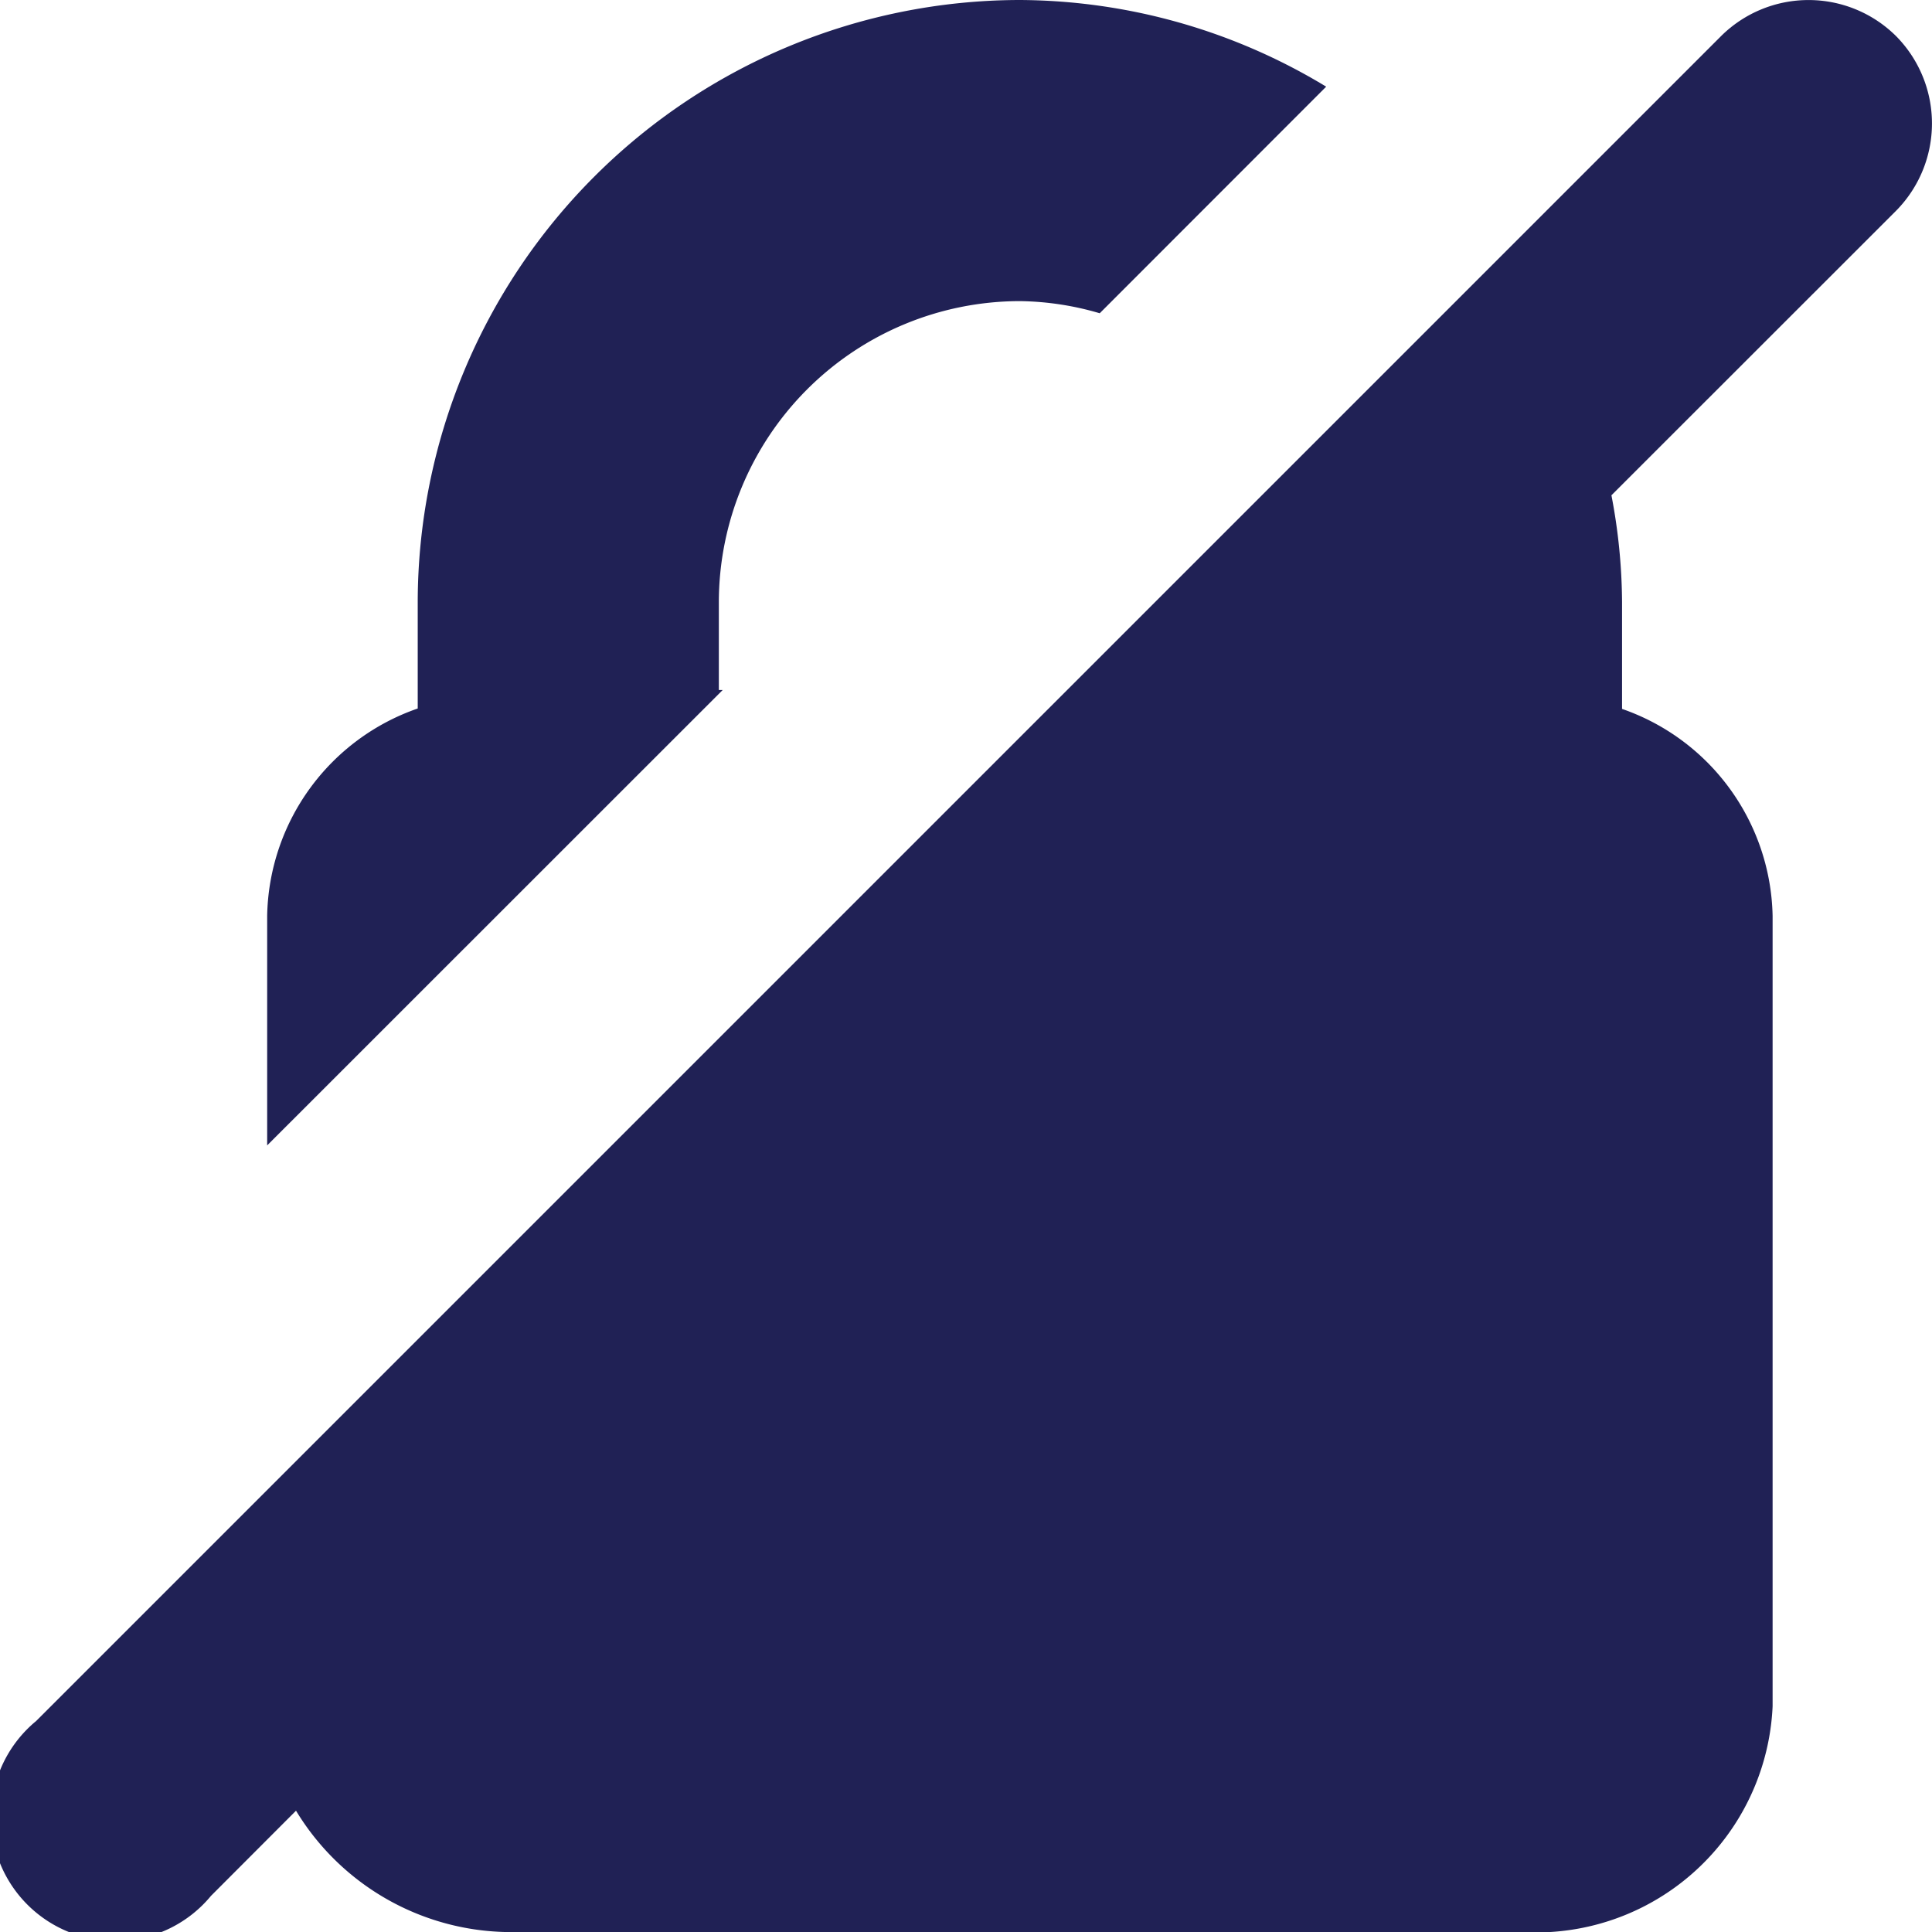
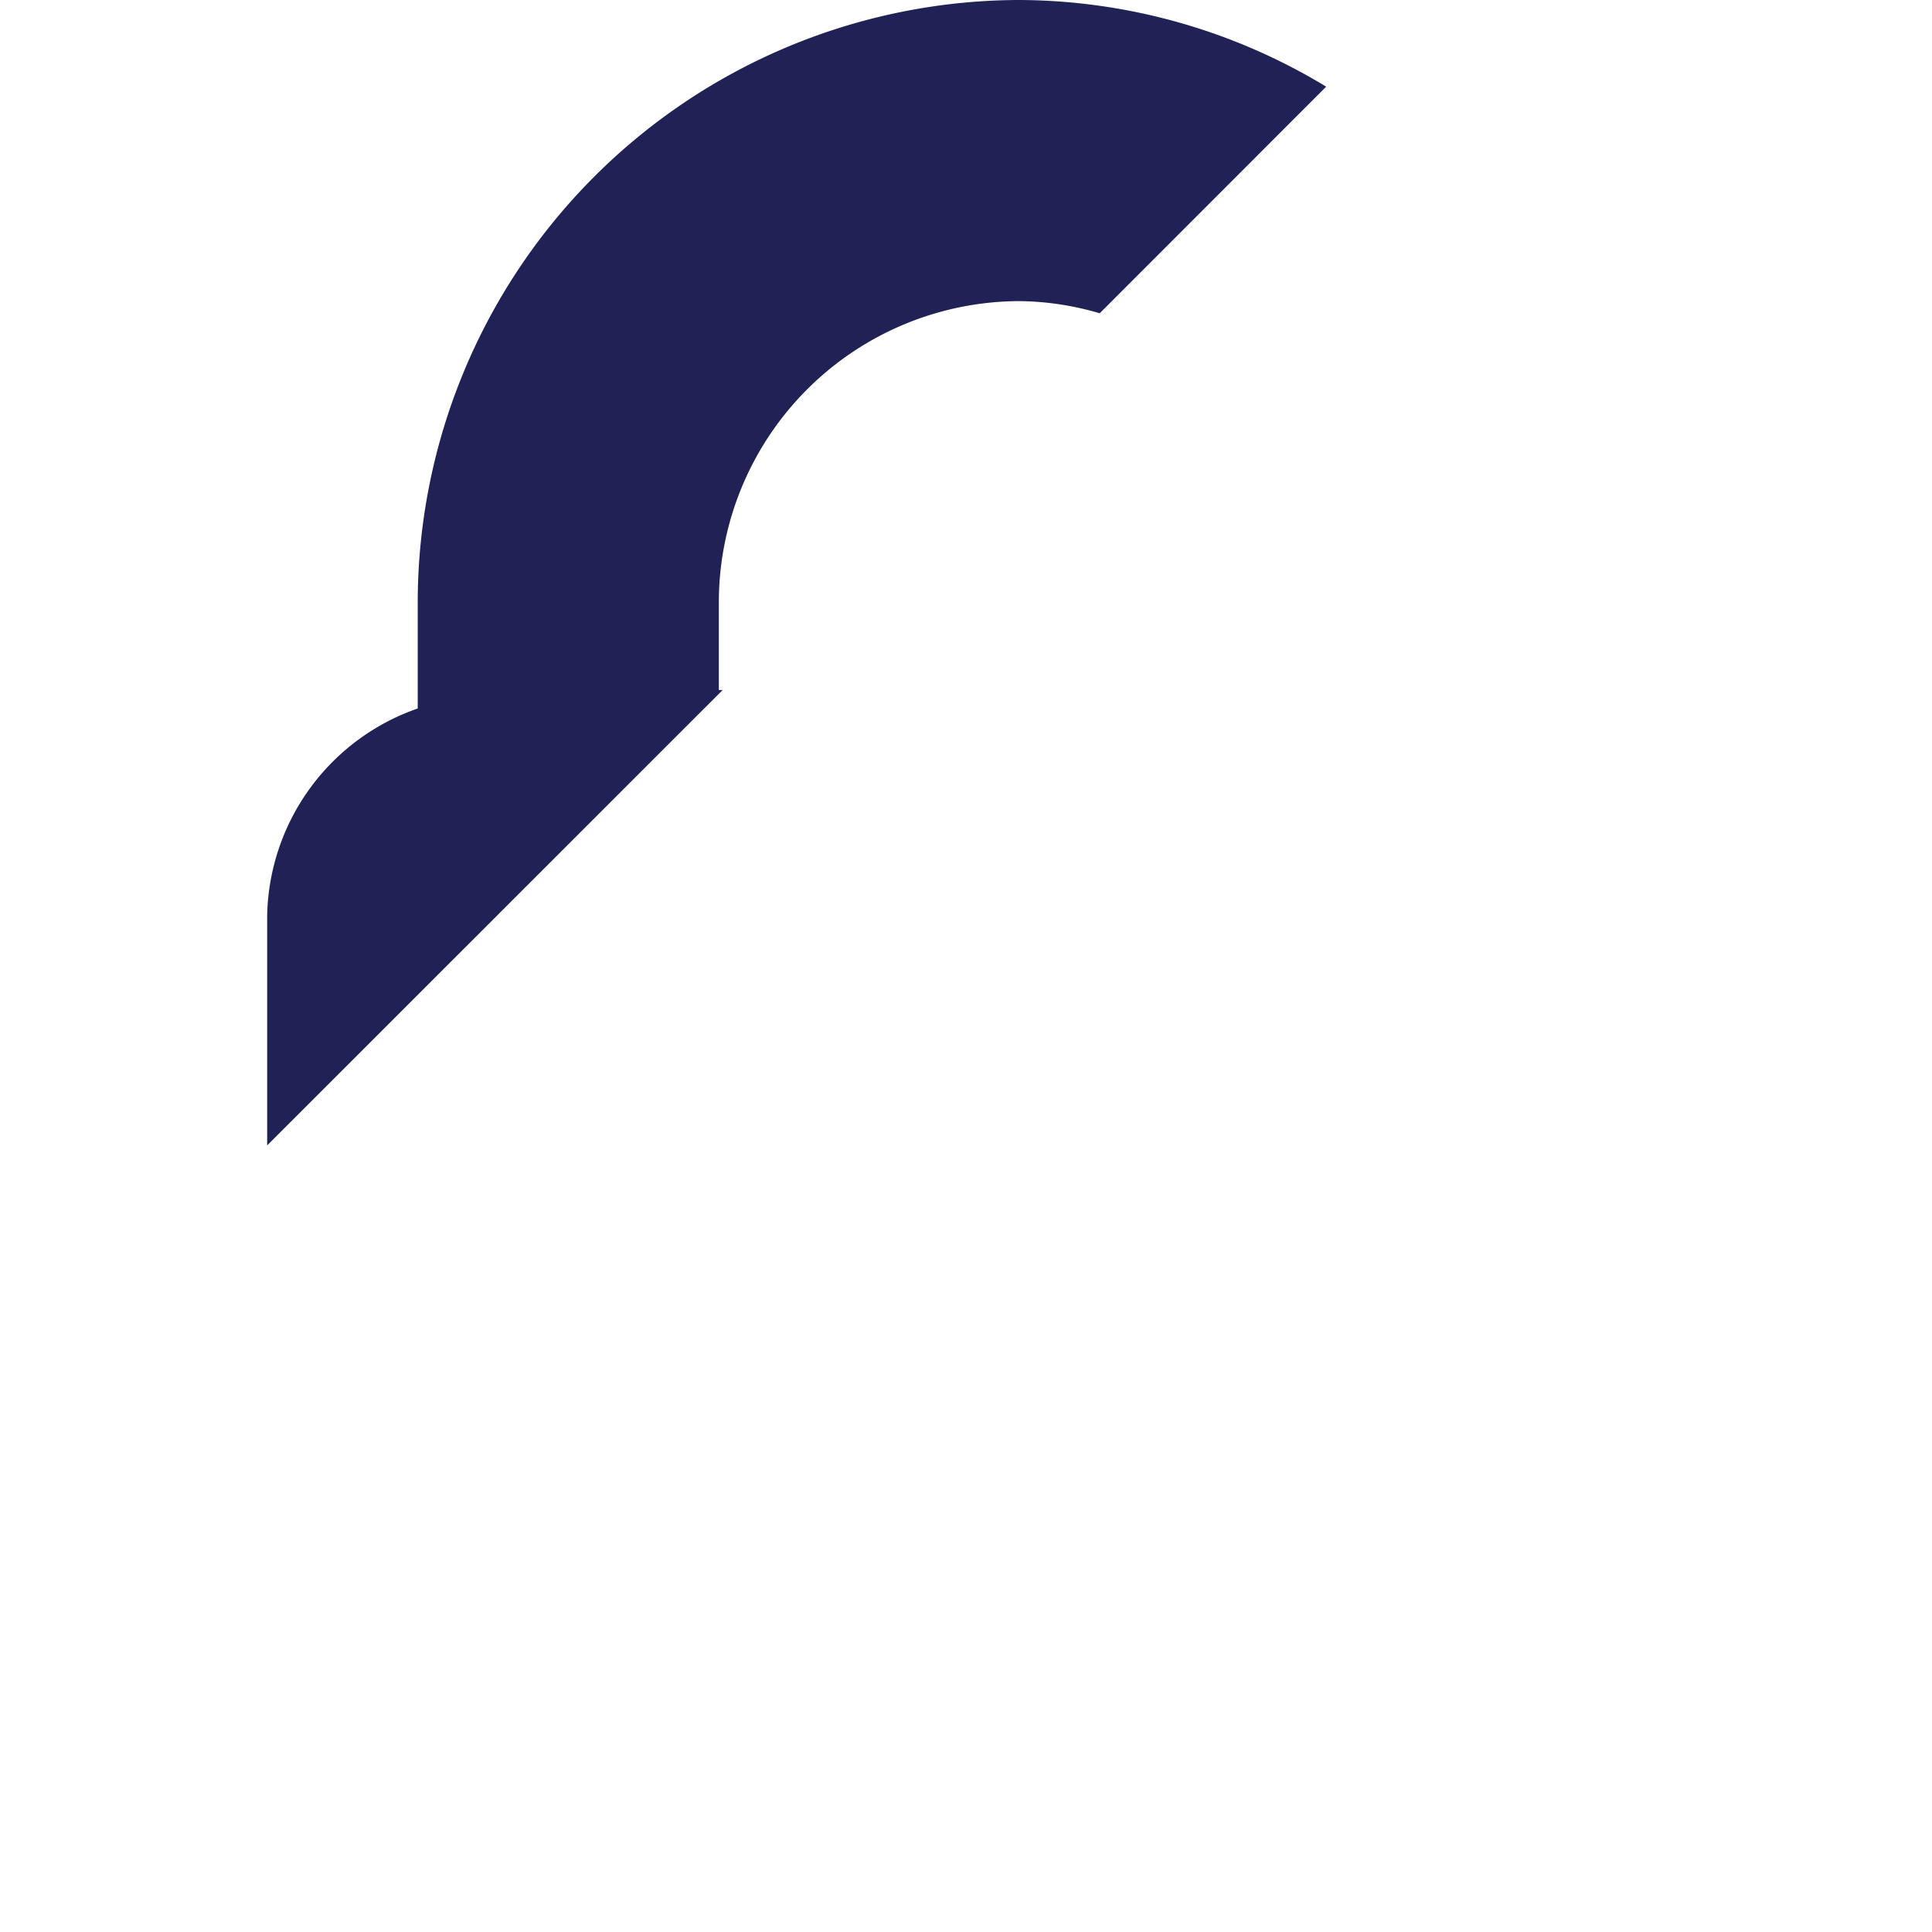
<svg xmlns="http://www.w3.org/2000/svg" width="14" height="14" viewBox="0 0 14 14">
  <defs>
    <clipPath id="clip-path">
      <rect id="Rectangle_570" data-name="Rectangle 570" width="14" height="14" transform="translate(0 0)" fill="#202155" />
    </clipPath>
  </defs>
  <g id="Group_874" data-name="Group 874" transform="translate(0 0)">
    <g id="Group_873" data-name="Group 873" clip-path="url(#clip-path)">
-       <path id="Path_594" data-name="Path 594" d="M13.739.261a.9.9,0,0,0-1.267,0L.262,12.471a.9.9,0,1,0,1.267,1.267l.616-.617A1.824,1.824,0,0,0,3.755,14h7.271a1.716,1.716,0,0,0,1.819-1.636V6.637a1.622,1.622,0,0,0-1.091-1.5V4.363a4.205,4.205,0,0,0-.077-.774l2.062-2.061a.9.9,0,0,0,0-1.267" fill="#202155" />
      <path id="Path_595" data-name="Path 595" d="M5.209,5V4.364A2.184,2.184,0,0,1,7.391,2.182a2.133,2.133,0,0,1,.578.088L9.61.628A4.317,4.317,0,0,0,7.391,0,4.369,4.369,0,0,0,3.027,4.364v.77a1.622,1.622,0,0,0-1.091,1.5V8.3L5.237,5Z" fill="#202155" />
    </g>
  </g>
</svg>